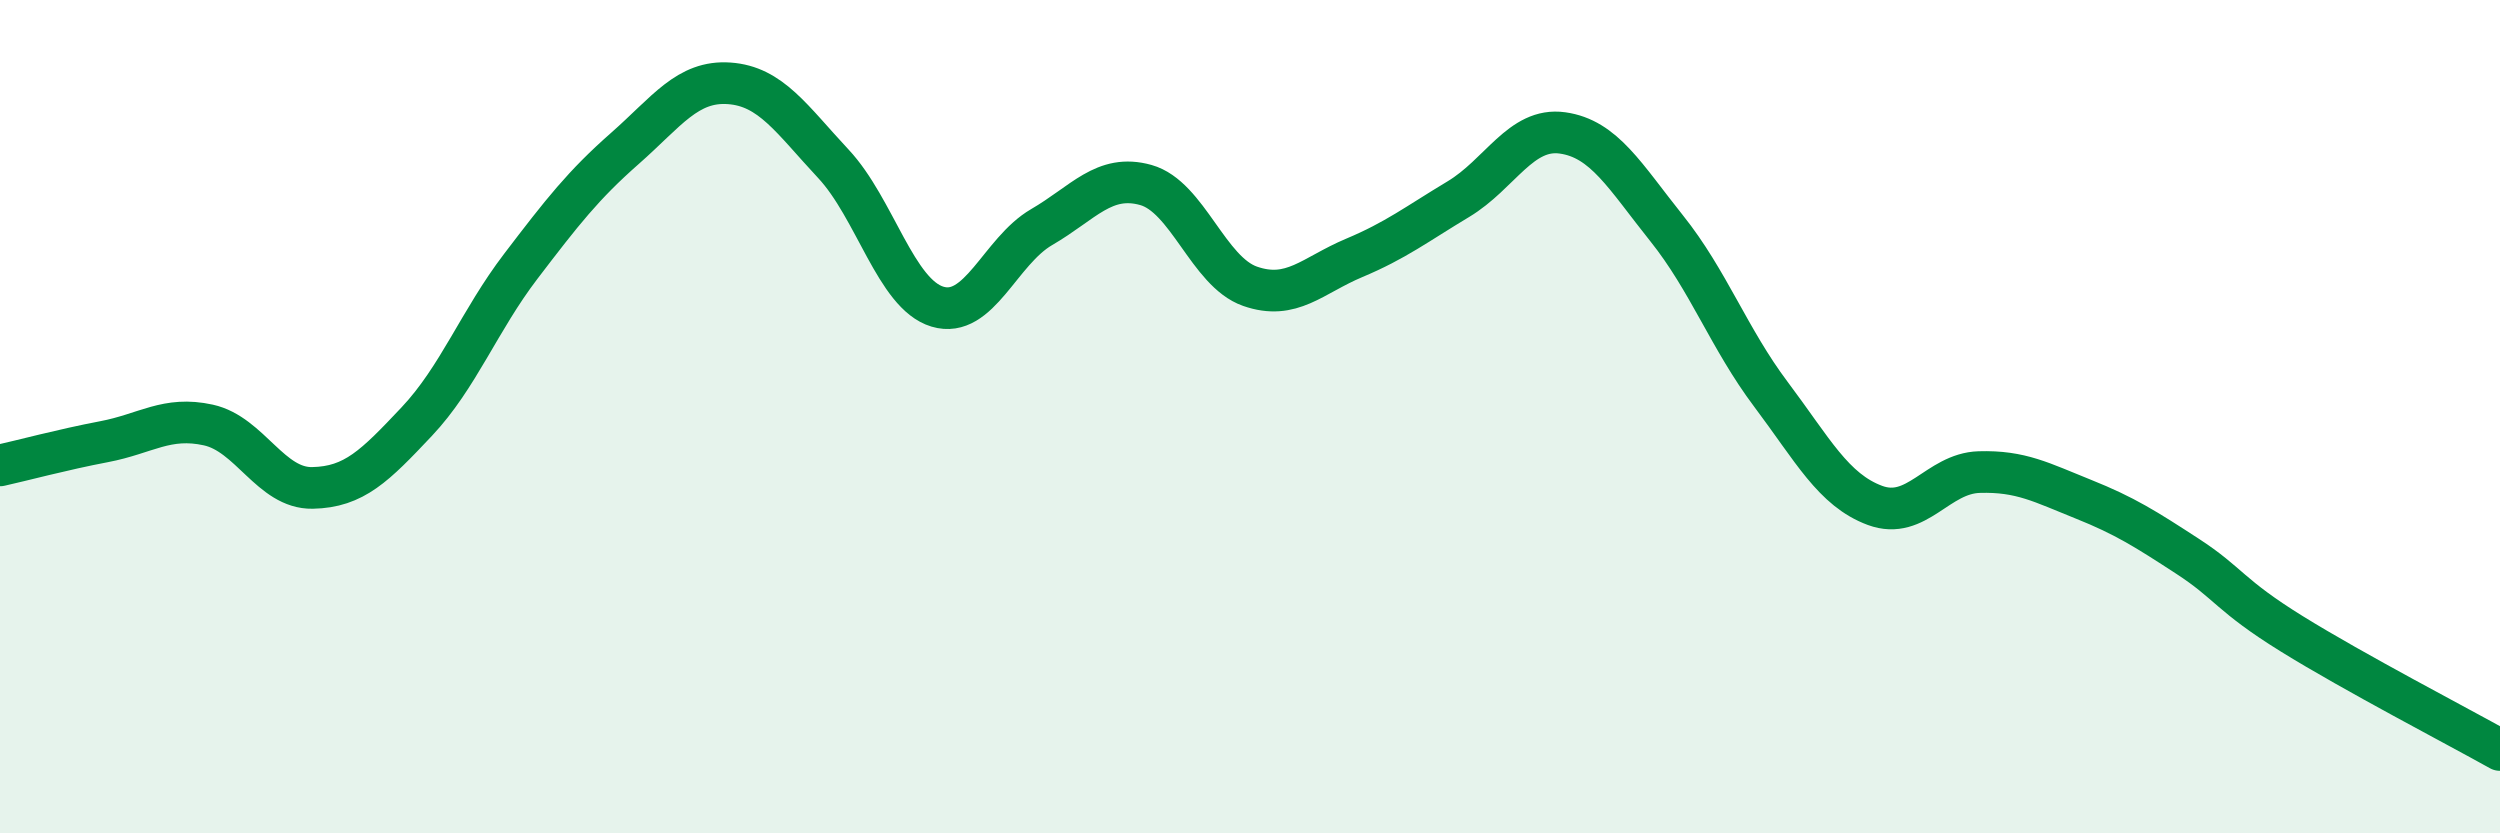
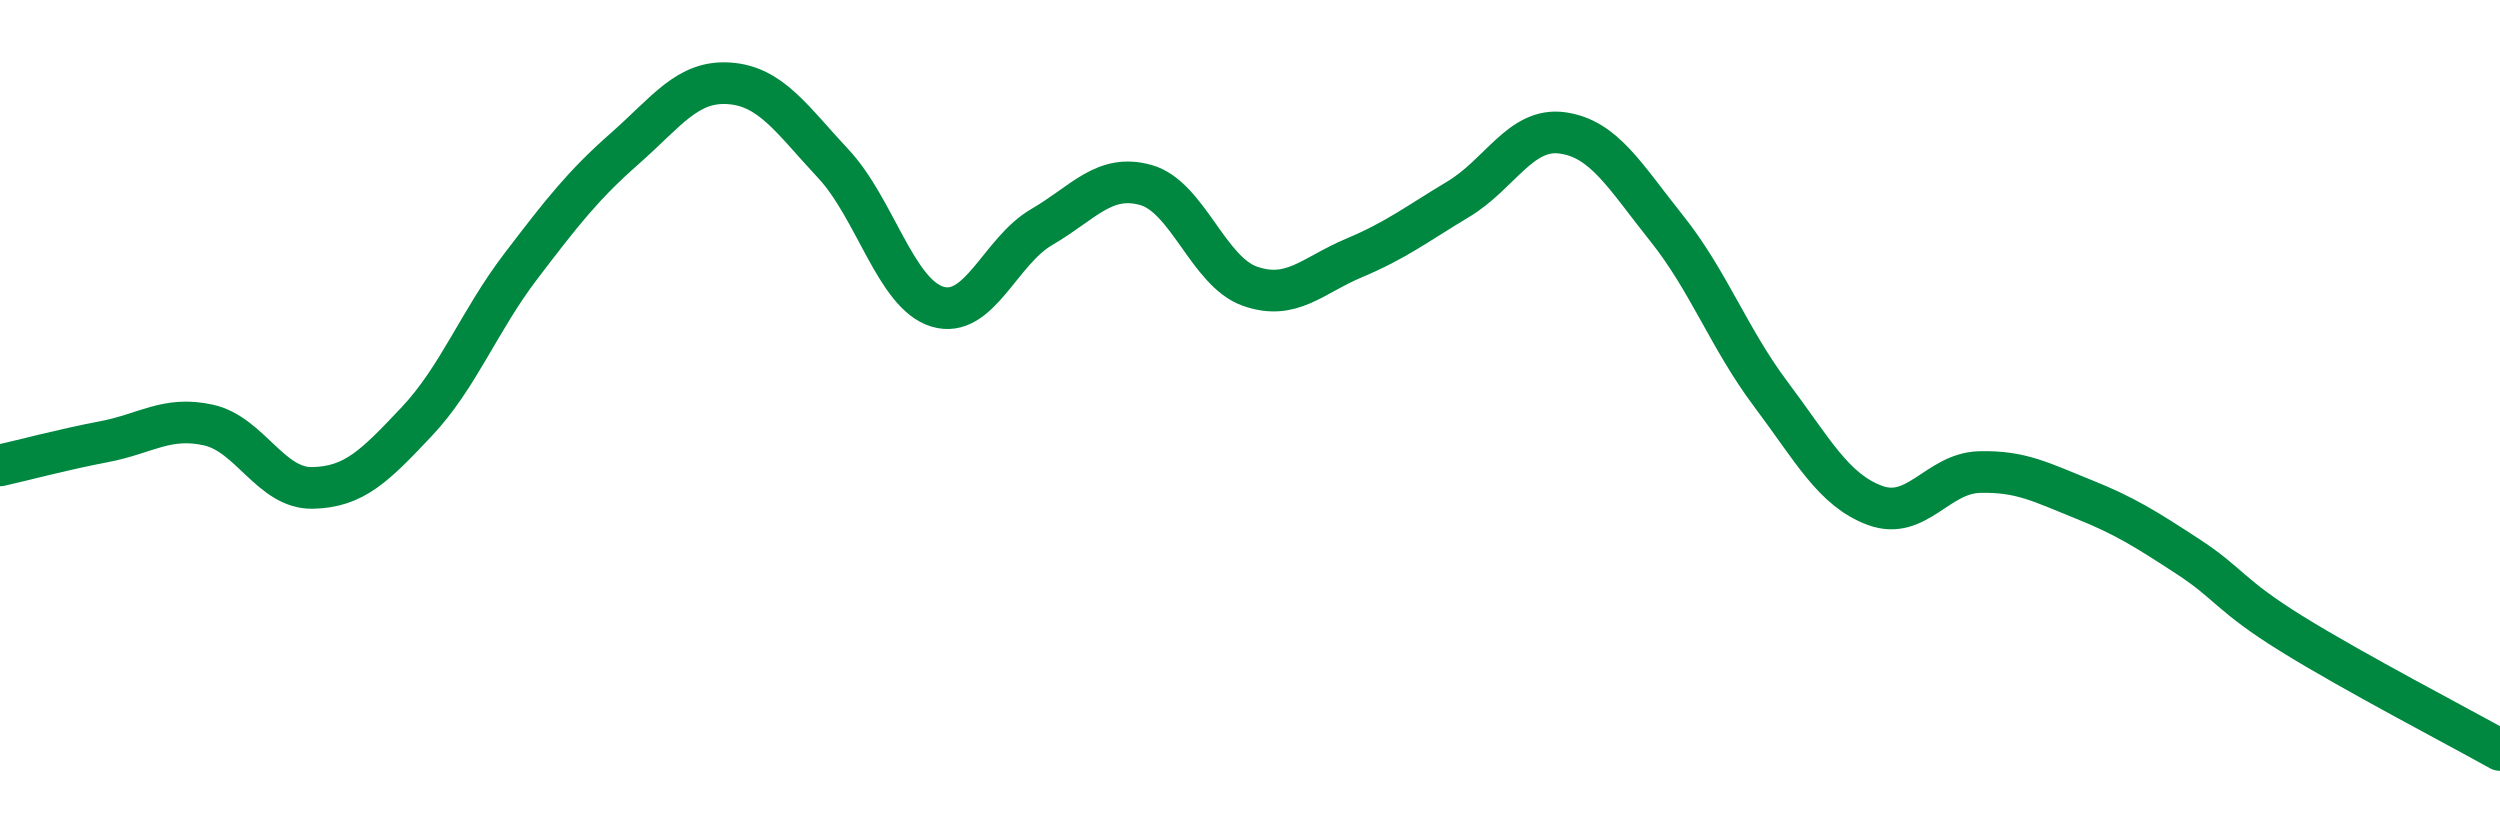
<svg xmlns="http://www.w3.org/2000/svg" width="60" height="20" viewBox="0 0 60 20">
-   <path d="M 0,11.17 C 0.5,11.06 1.5,10.79 2.5,10.6 C 3.5,10.41 4,9.98 5,10.2 C 6,10.42 6.5,11.73 7.5,11.71 C 8.5,11.69 9,11.18 10,10.12 C 11,9.06 11.5,7.7 12.5,6.39 C 13.5,5.08 14,4.44 15,3.56 C 16,2.68 16.5,1.93 17.5,2 C 18.5,2.07 19,2.86 20,3.93 C 21,5 21.5,7.06 22.5,7.36 C 23.5,7.66 24,6.03 25,5.45 C 26,4.87 26.5,4.16 27.5,4.44 C 28.5,4.72 29,6.52 30,6.87 C 31,7.22 31.5,6.61 32.5,6.19 C 33.5,5.77 34,5.38 35,4.78 C 36,4.18 36.5,3.05 37.5,3.19 C 38.5,3.33 39,4.23 40,5.48 C 41,6.73 41.5,8.13 42.5,9.46 C 43.5,10.79 44,11.76 45,12.13 C 46,12.5 46.5,11.36 47.5,11.33 C 48.5,11.3 49,11.58 50,11.98 C 51,12.38 51.5,12.7 52.5,13.35 C 53.5,14 53.5,14.28 55,15.21 C 56.5,16.14 59,17.44 60,18L60 20L0 20Z" fill="#008740" opacity="0.1" stroke-linecap="round" stroke-linejoin="round" />
  <path d="M 0,11.17 C 0.5,11.06 1.5,10.79 2.5,10.6 C 3.5,10.41 4,9.98 5,10.2 C 6,10.42 6.5,11.73 7.5,11.71 C 8.5,11.69 9,11.18 10,10.12 C 11,9.06 11.5,7.7 12.5,6.39 C 13.5,5.08 14,4.44 15,3.56 C 16,2.68 16.5,1.93 17.5,2 C 18.5,2.07 19,2.86 20,3.93 C 21,5 21.5,7.06 22.5,7.36 C 23.5,7.66 24,6.03 25,5.45 C 26,4.87 26.5,4.16 27.5,4.44 C 28.5,4.72 29,6.52 30,6.87 C 31,7.22 31.5,6.61 32.5,6.19 C 33.5,5.77 34,5.38 35,4.78 C 36,4.18 36.5,3.05 37.5,3.19 C 38.5,3.33 39,4.23 40,5.48 C 41,6.73 41.5,8.13 42.5,9.46 C 43.5,10.79 44,11.76 45,12.13 C 46,12.5 46.5,11.36 47.5,11.33 C 48.5,11.3 49,11.58 50,11.98 C 51,12.38 51.5,12.7 52.5,13.35 C 53.5,14 53.5,14.28 55,15.21 C 56.5,16.14 59,17.44 60,18" stroke="#008740" stroke-width="1" fill="none" stroke-linecap="round" stroke-linejoin="round" />
</svg>